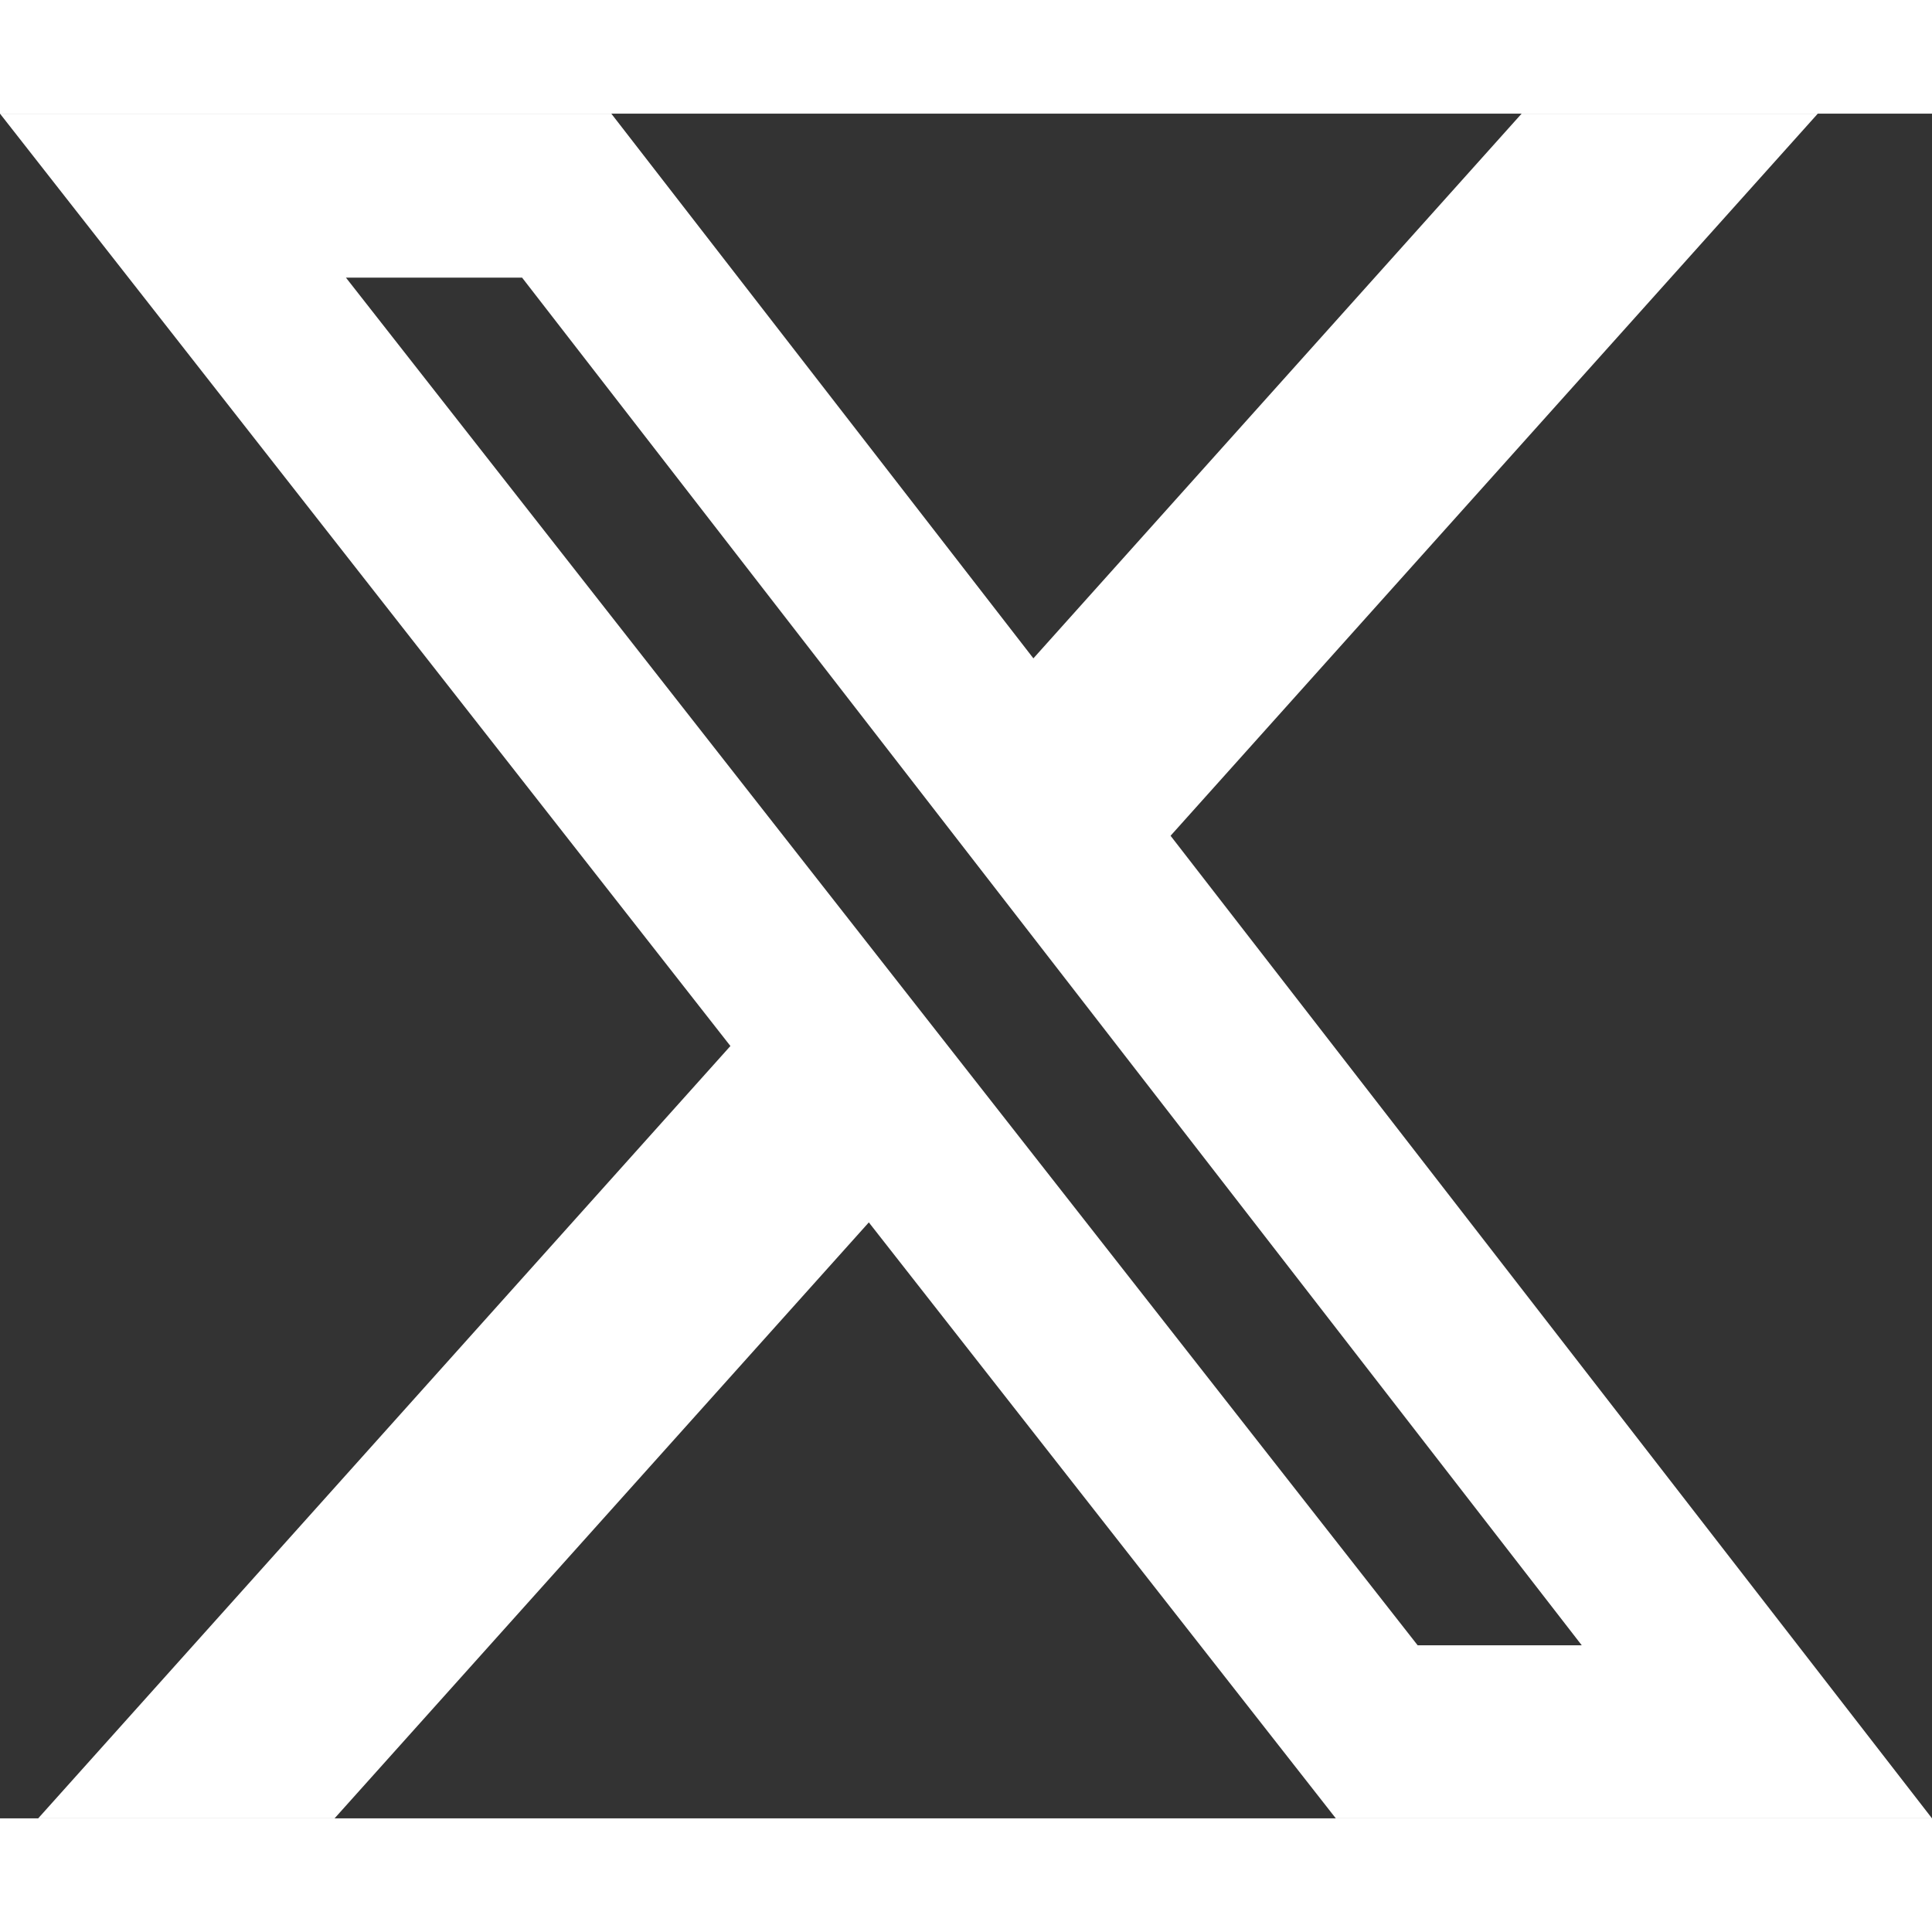
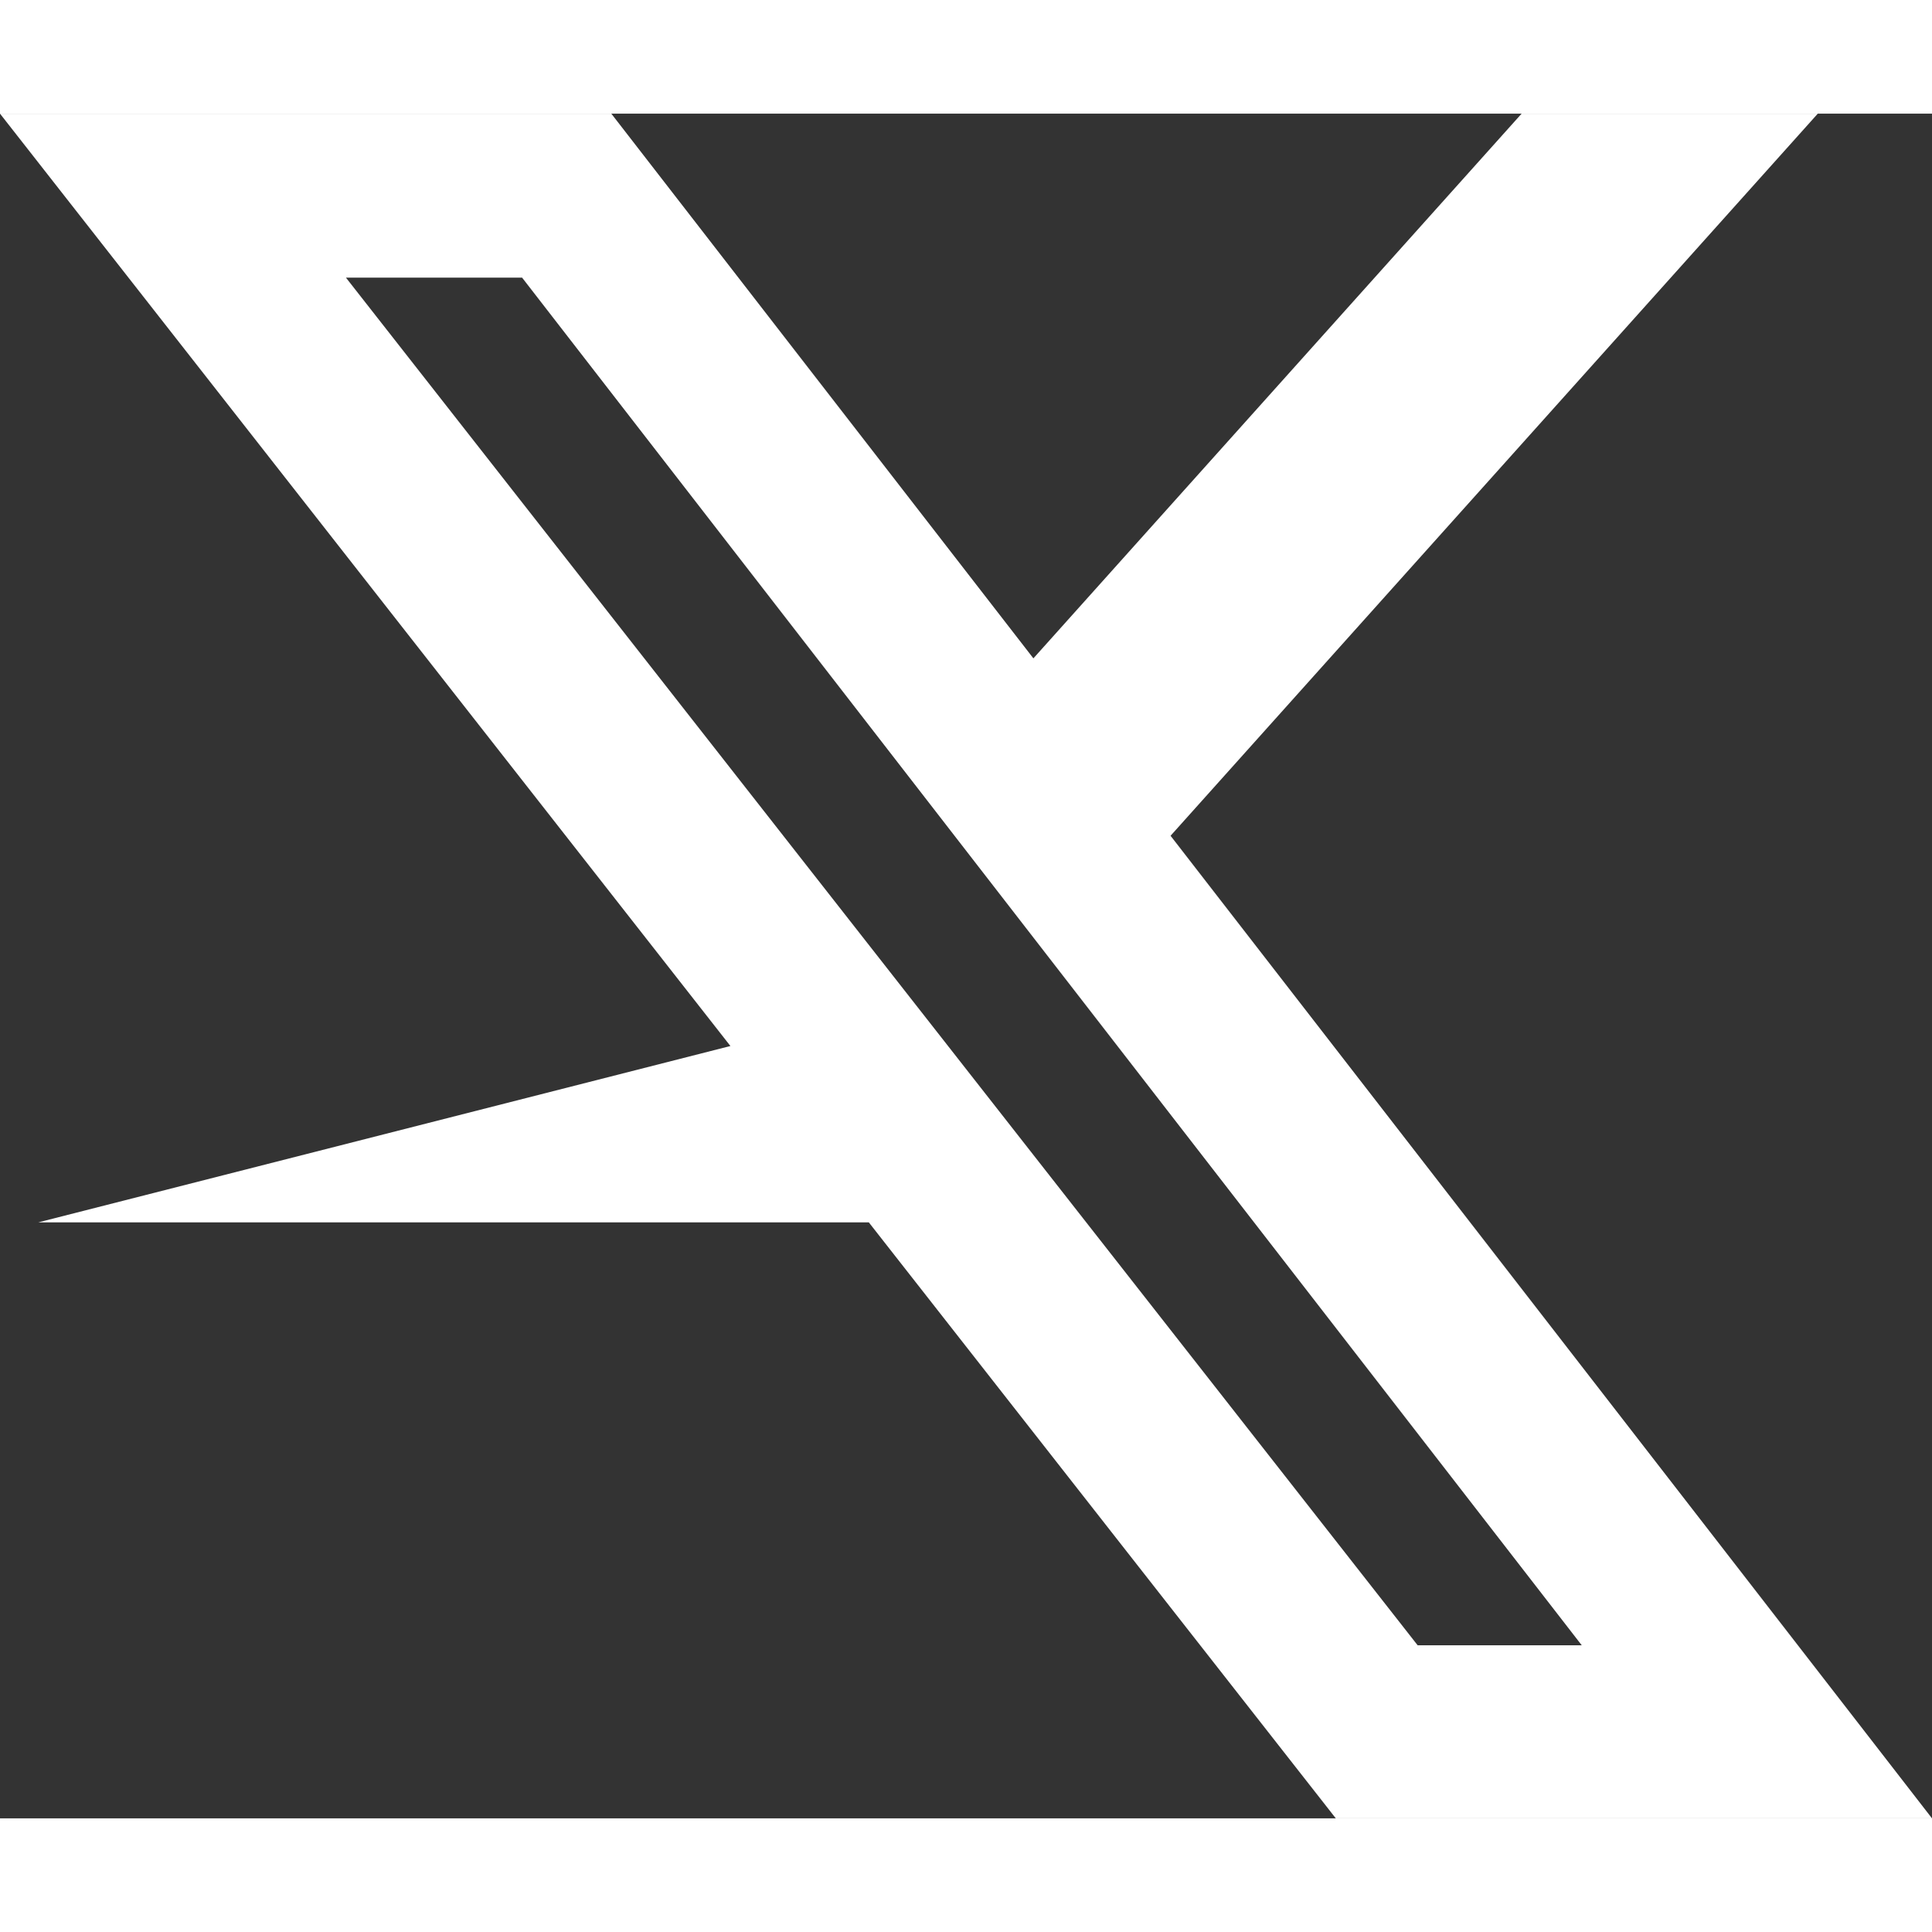
<svg xmlns="http://www.w3.org/2000/svg" width="15" height="15" viewBox="0 0 17 15" fill="none">
  <rect x="0" y="0" width="17" height="15" fill="#333333" stroke="none" />
-   <path d="M13.389 0H15.995L10.3 6.354L17 15H11.754L7.645 9.756L2.944 15H0.336L6.427 8.204L0 0H5.379L9.093 4.793L13.389 0ZM12.474 13.477H13.918L4.594 1.443H3.044L12.474 13.477Z" fill="white" />
+   <path d="M13.389 0H15.995L10.3 6.354L17 15H11.754L7.645 9.756H0.336L6.427 8.204L0 0H5.379L9.093 4.793L13.389 0ZM12.474 13.477H13.918L4.594 1.443H3.044L12.474 13.477Z" fill="white" />
</svg>